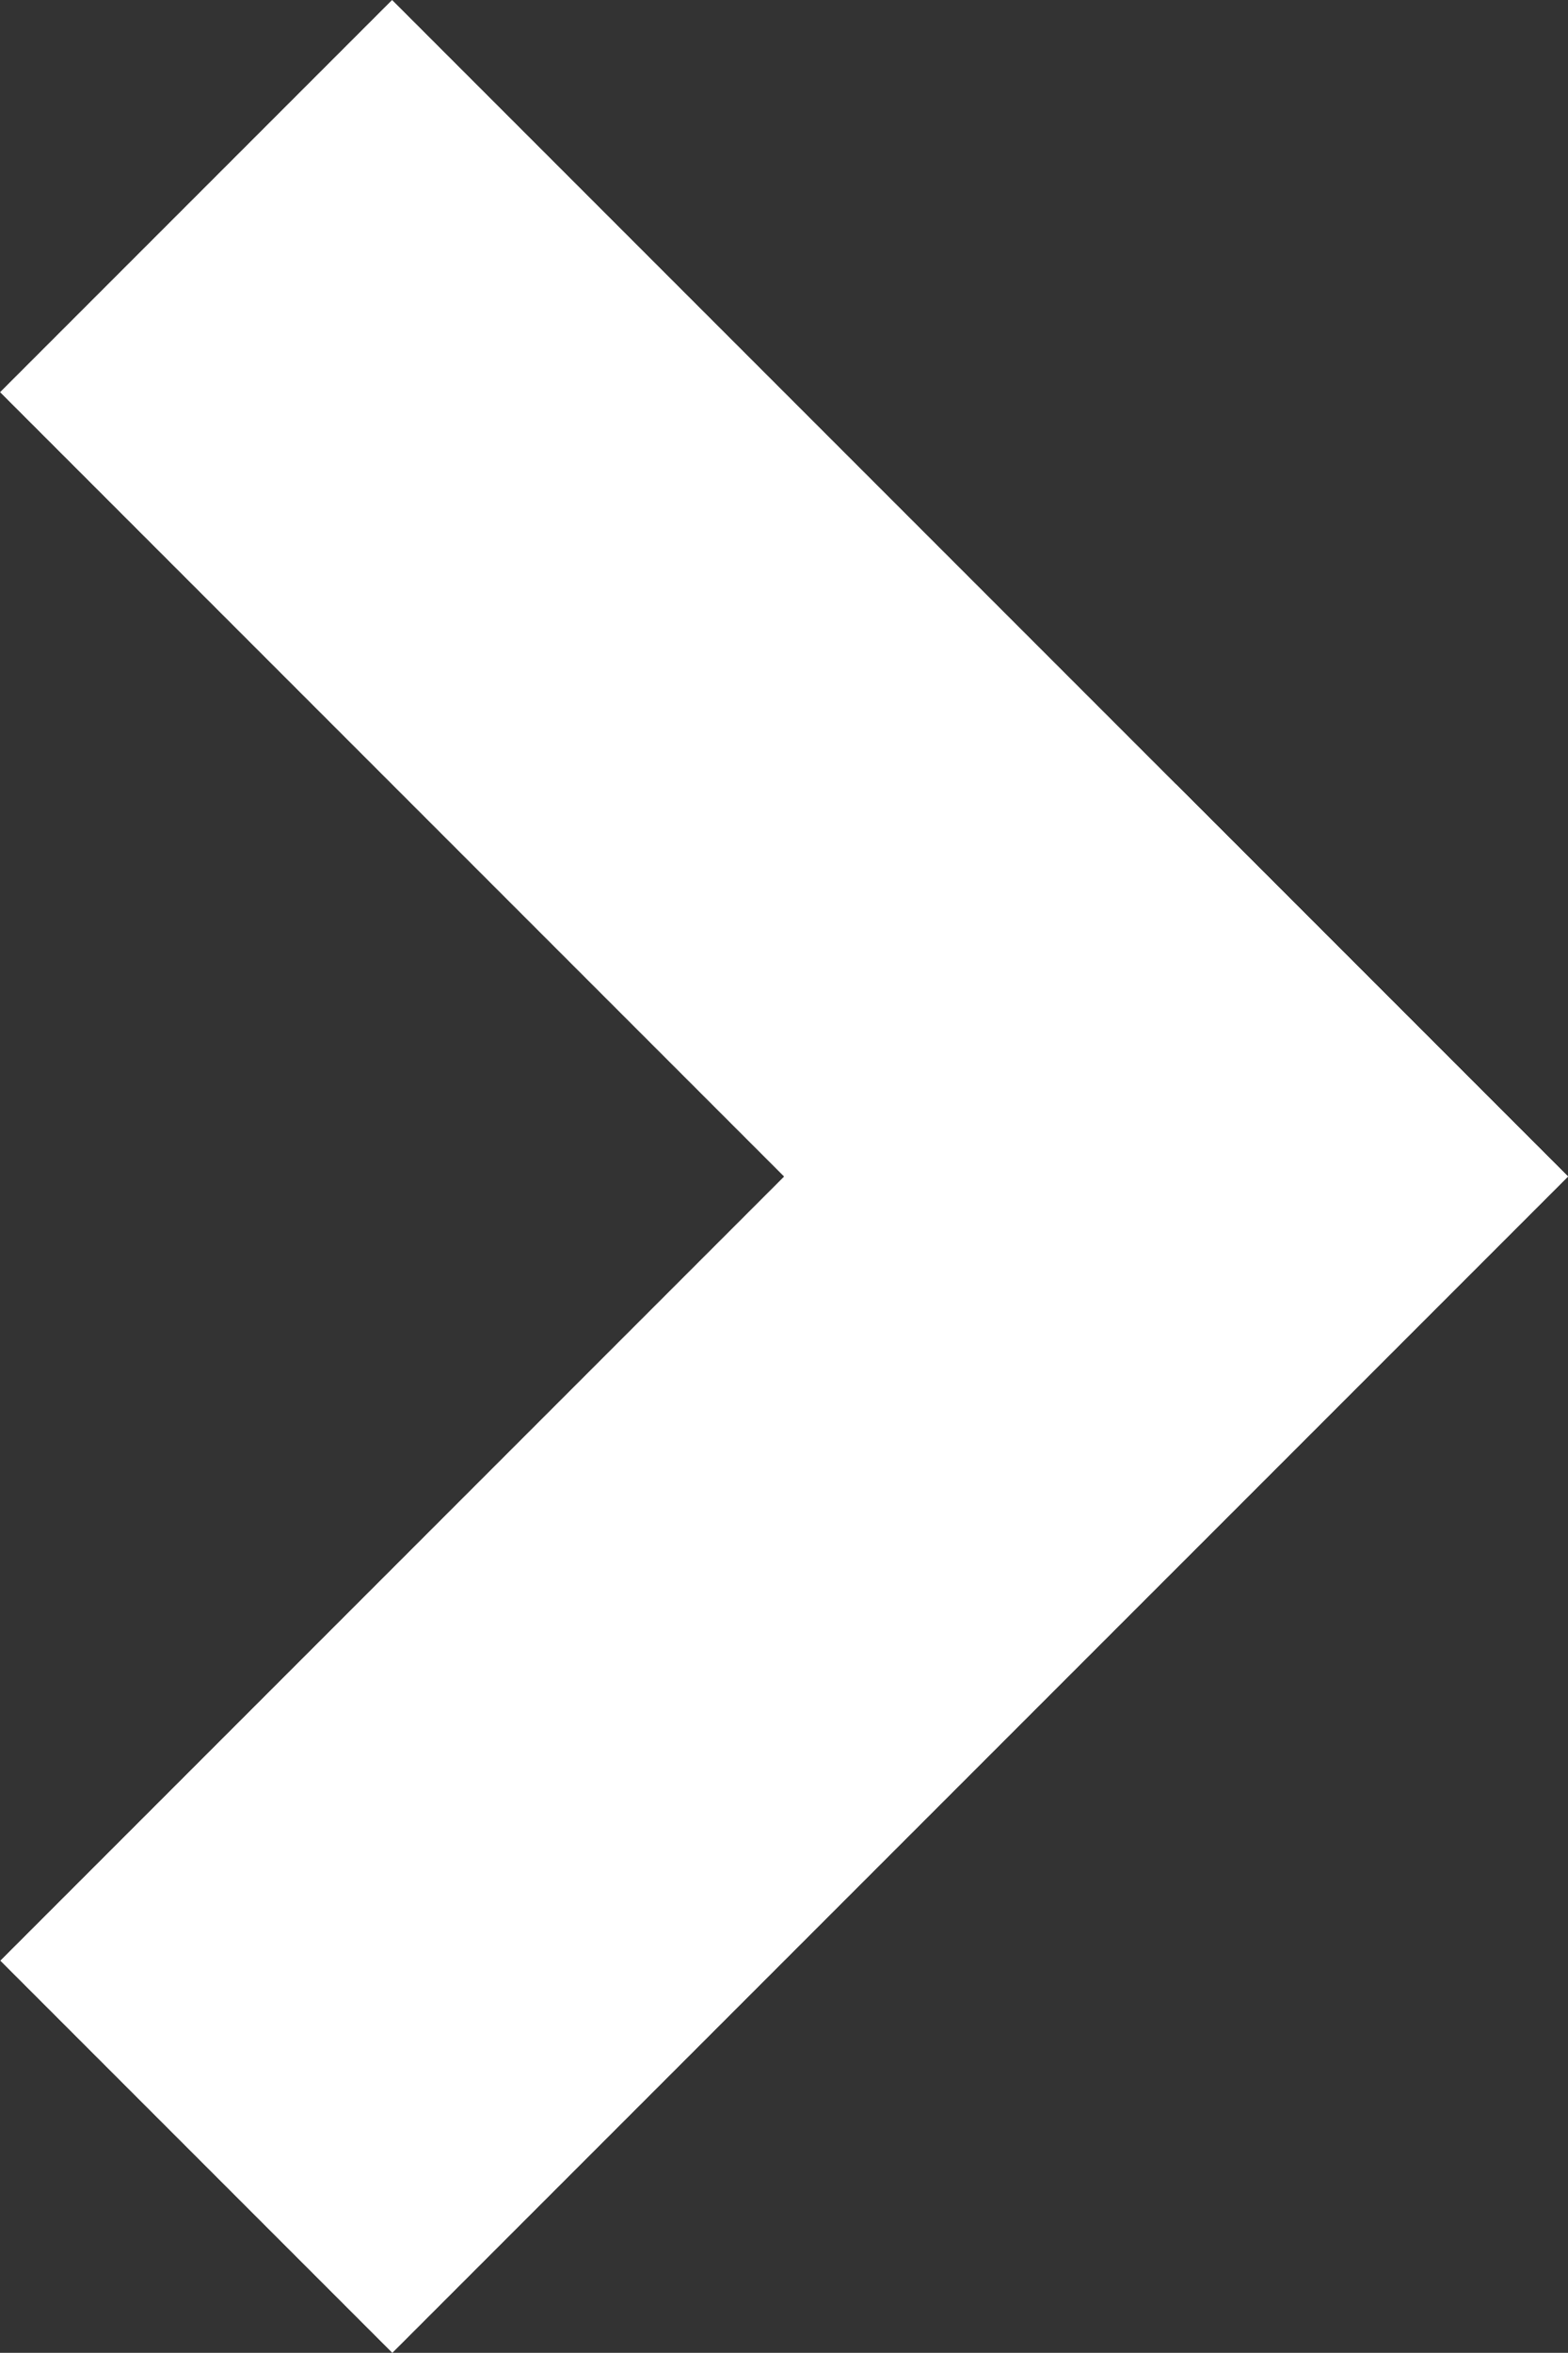
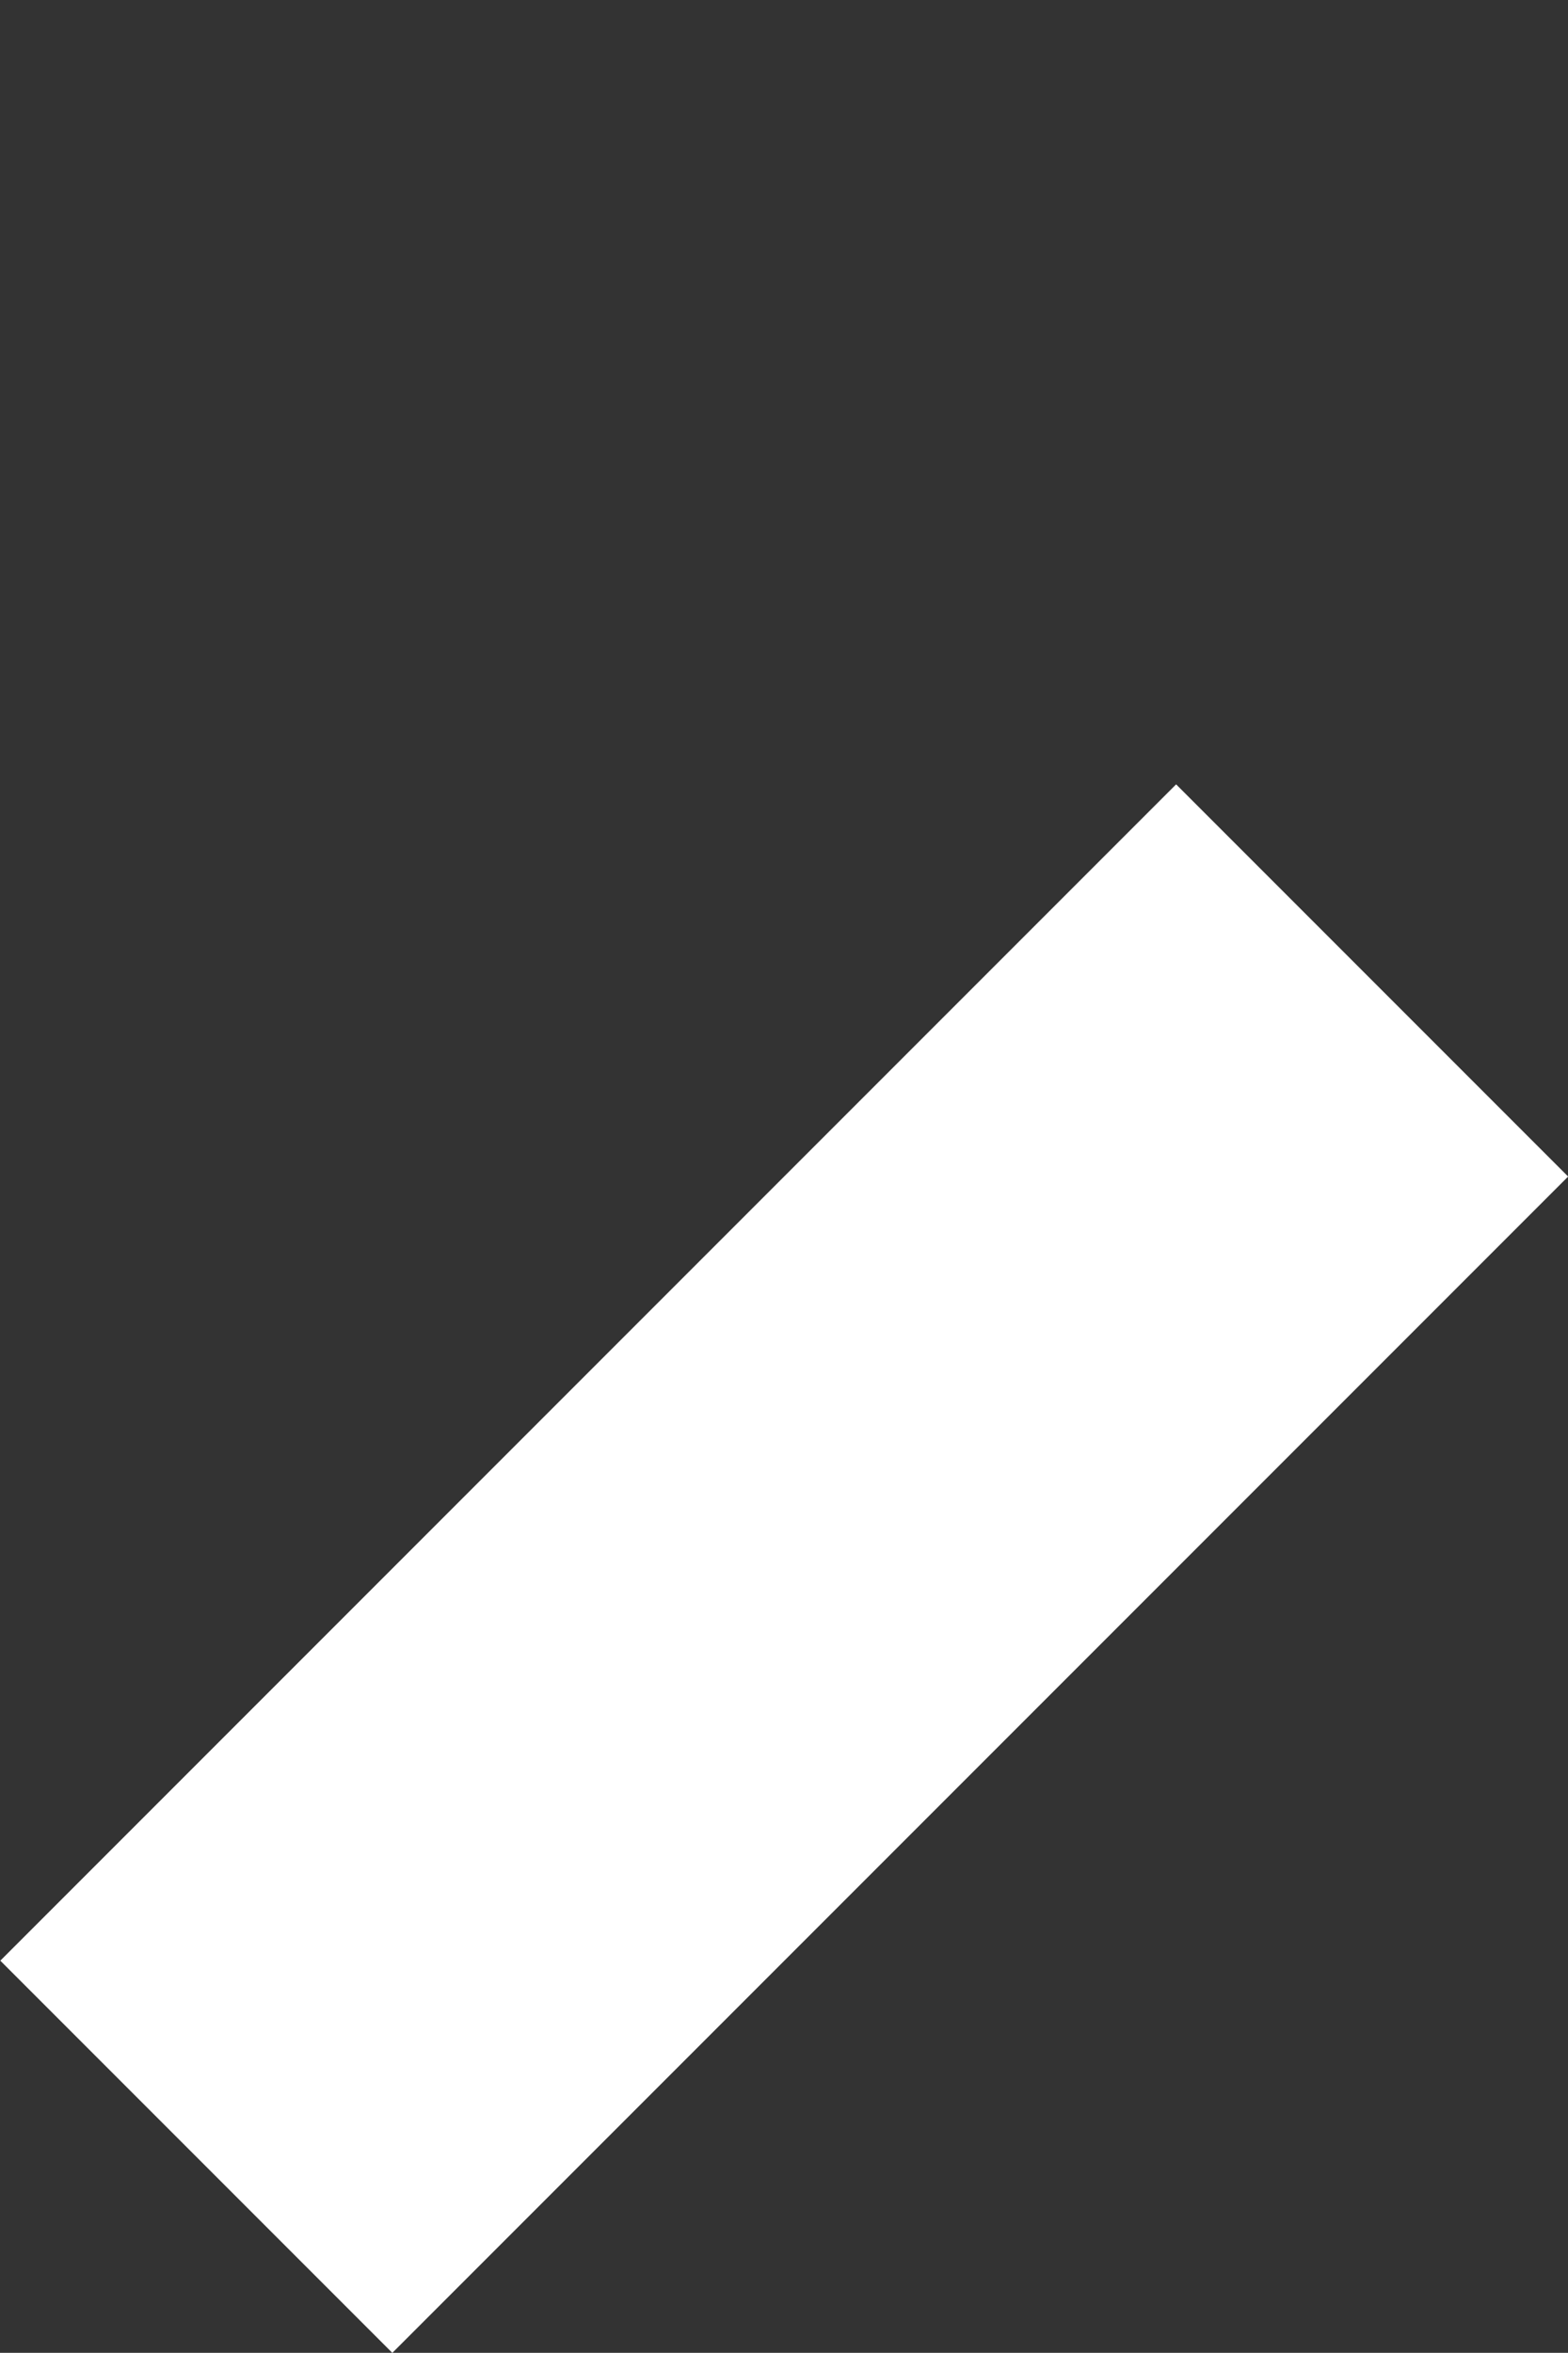
<svg xmlns="http://www.w3.org/2000/svg" width="4.695" height="7.042" viewBox="0 0 4.695 7.042">
  <rect x="0" y="0" width="4.695" height="7.042" fill="#333333" stroke="none" />
  <g id="Group_101" data-name="Group 101" transform="translate(1.174) rotate(45)">
-     <rect id="Rectangle_228" data-name="Rectangle 228" width="4.979" height="1.66" transform="translate(0 0)" fill="#fff" />
    <rect id="Rectangle_229" data-name="Rectangle 229" width="4.979" height="1.66" transform="translate(3.32 4.979) rotate(-90)" fill="#fff" />
  </g>
</svg>